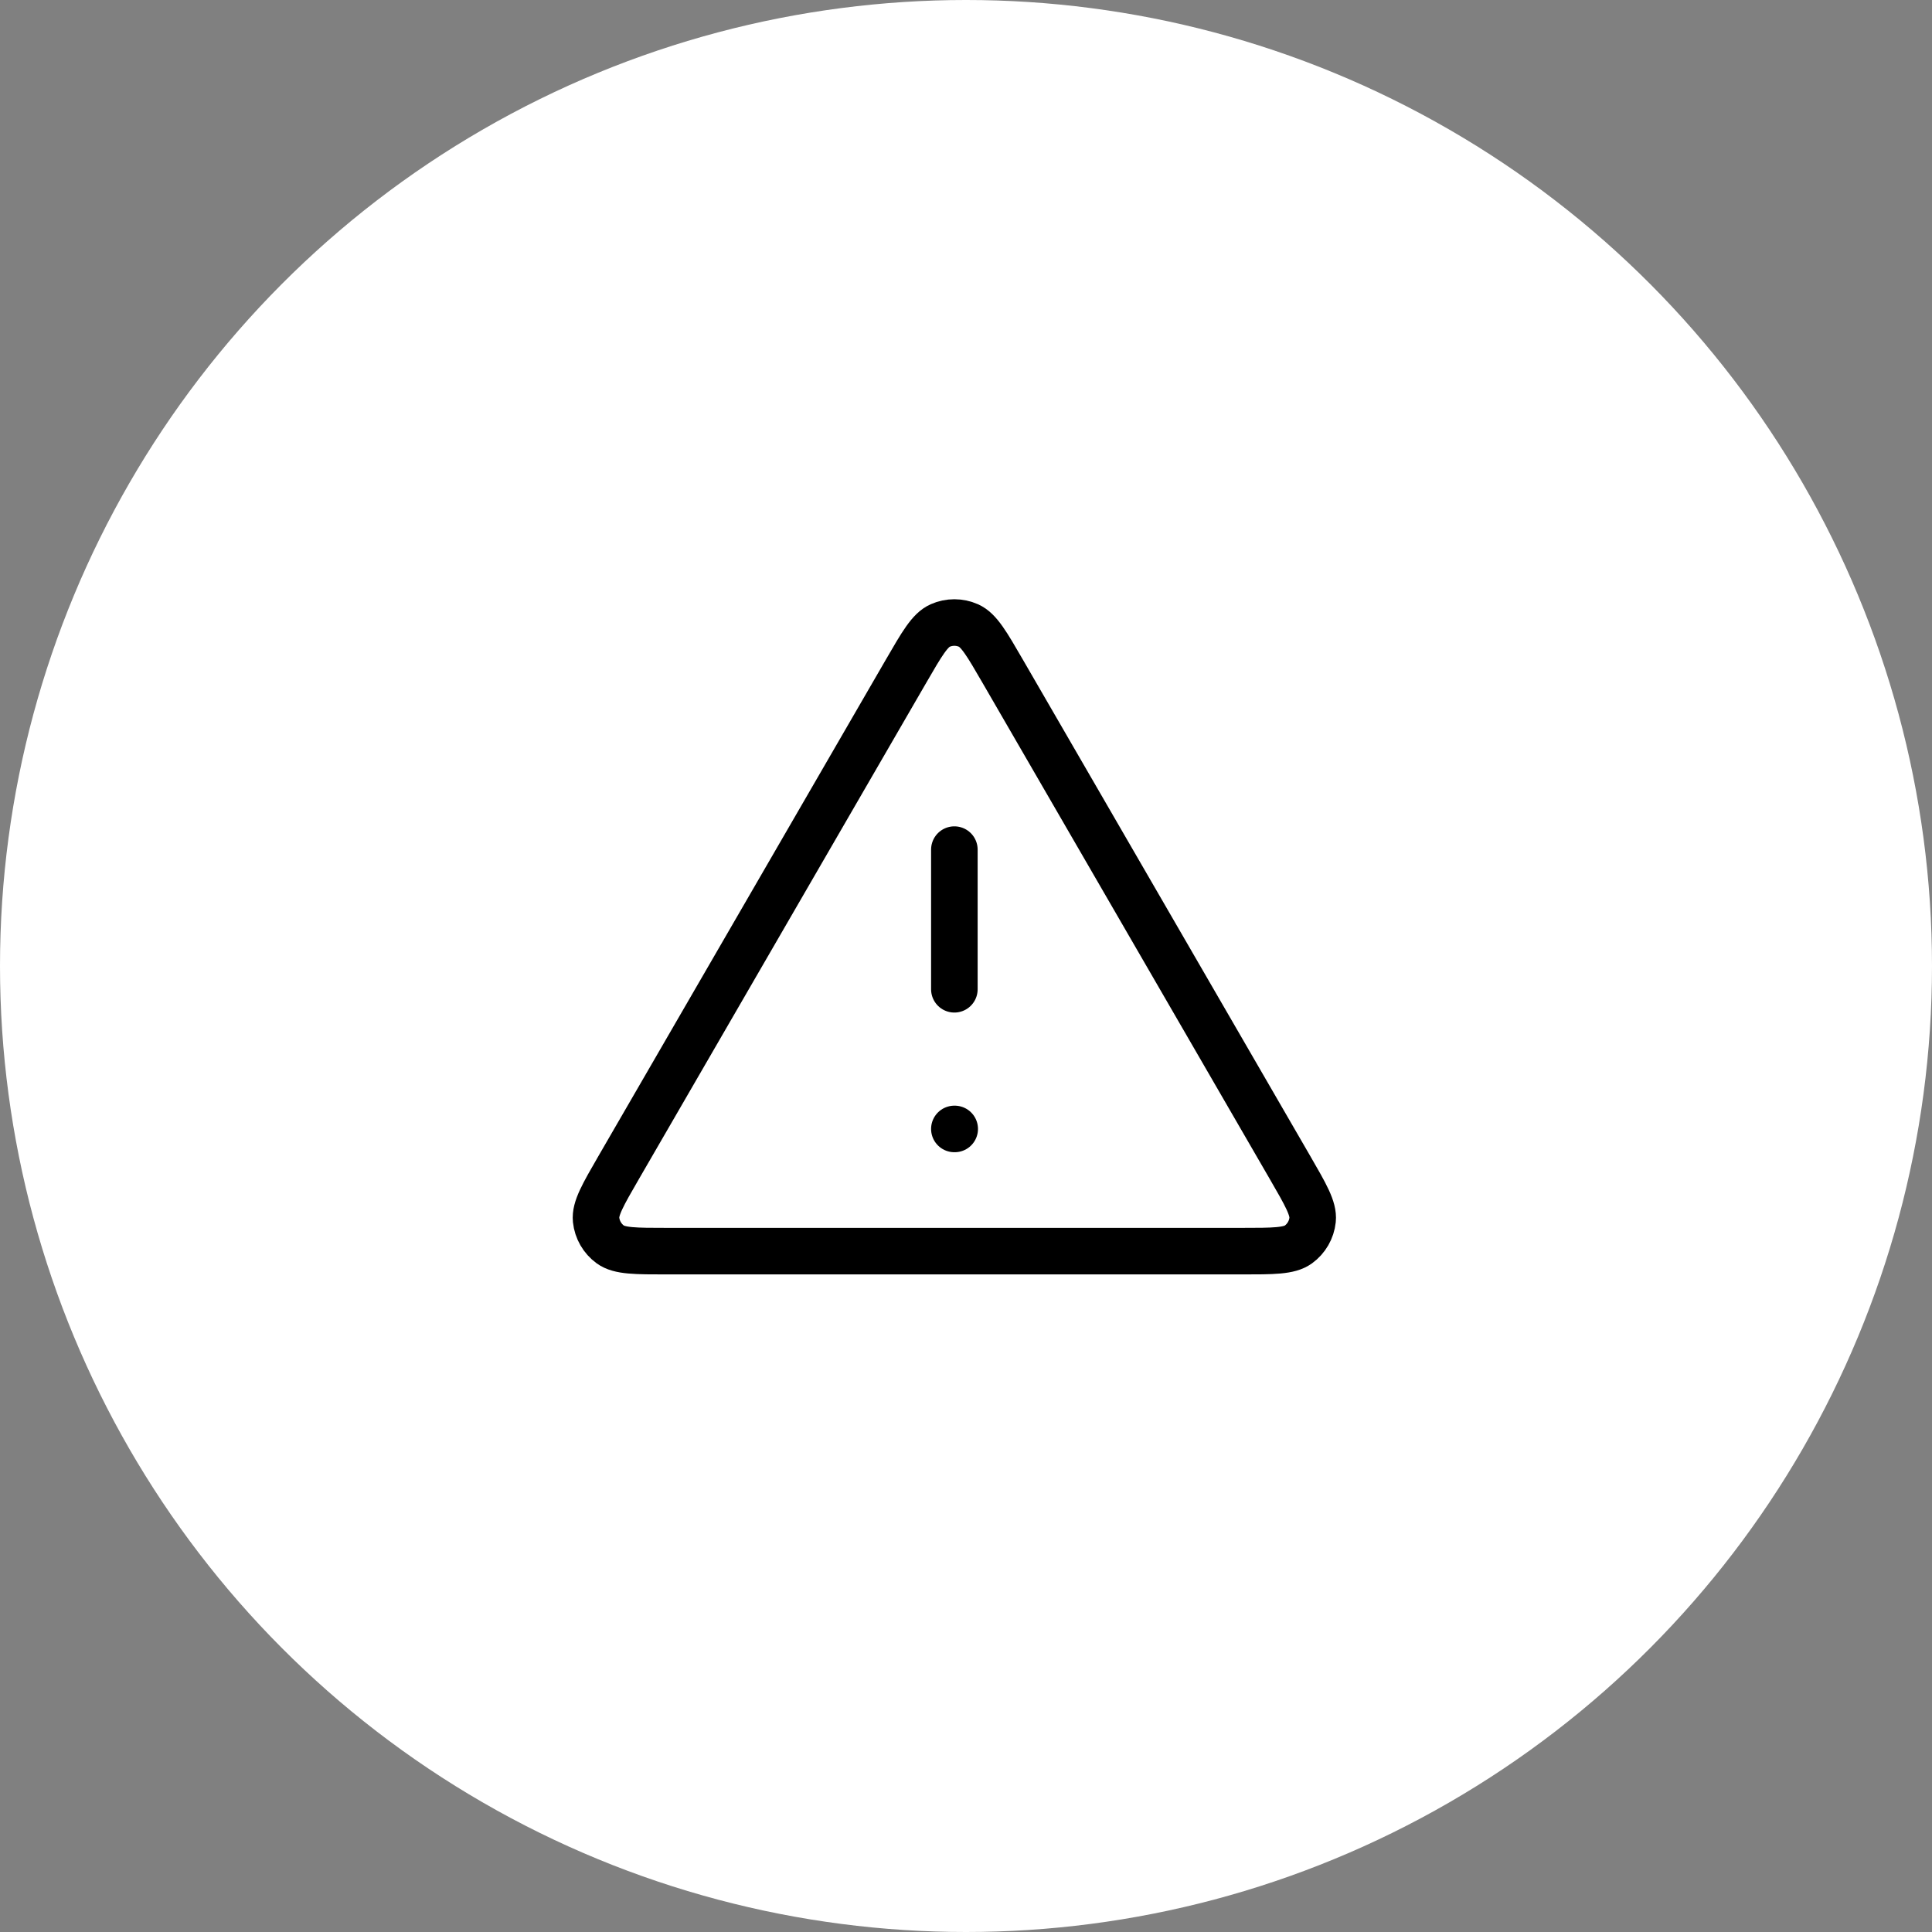
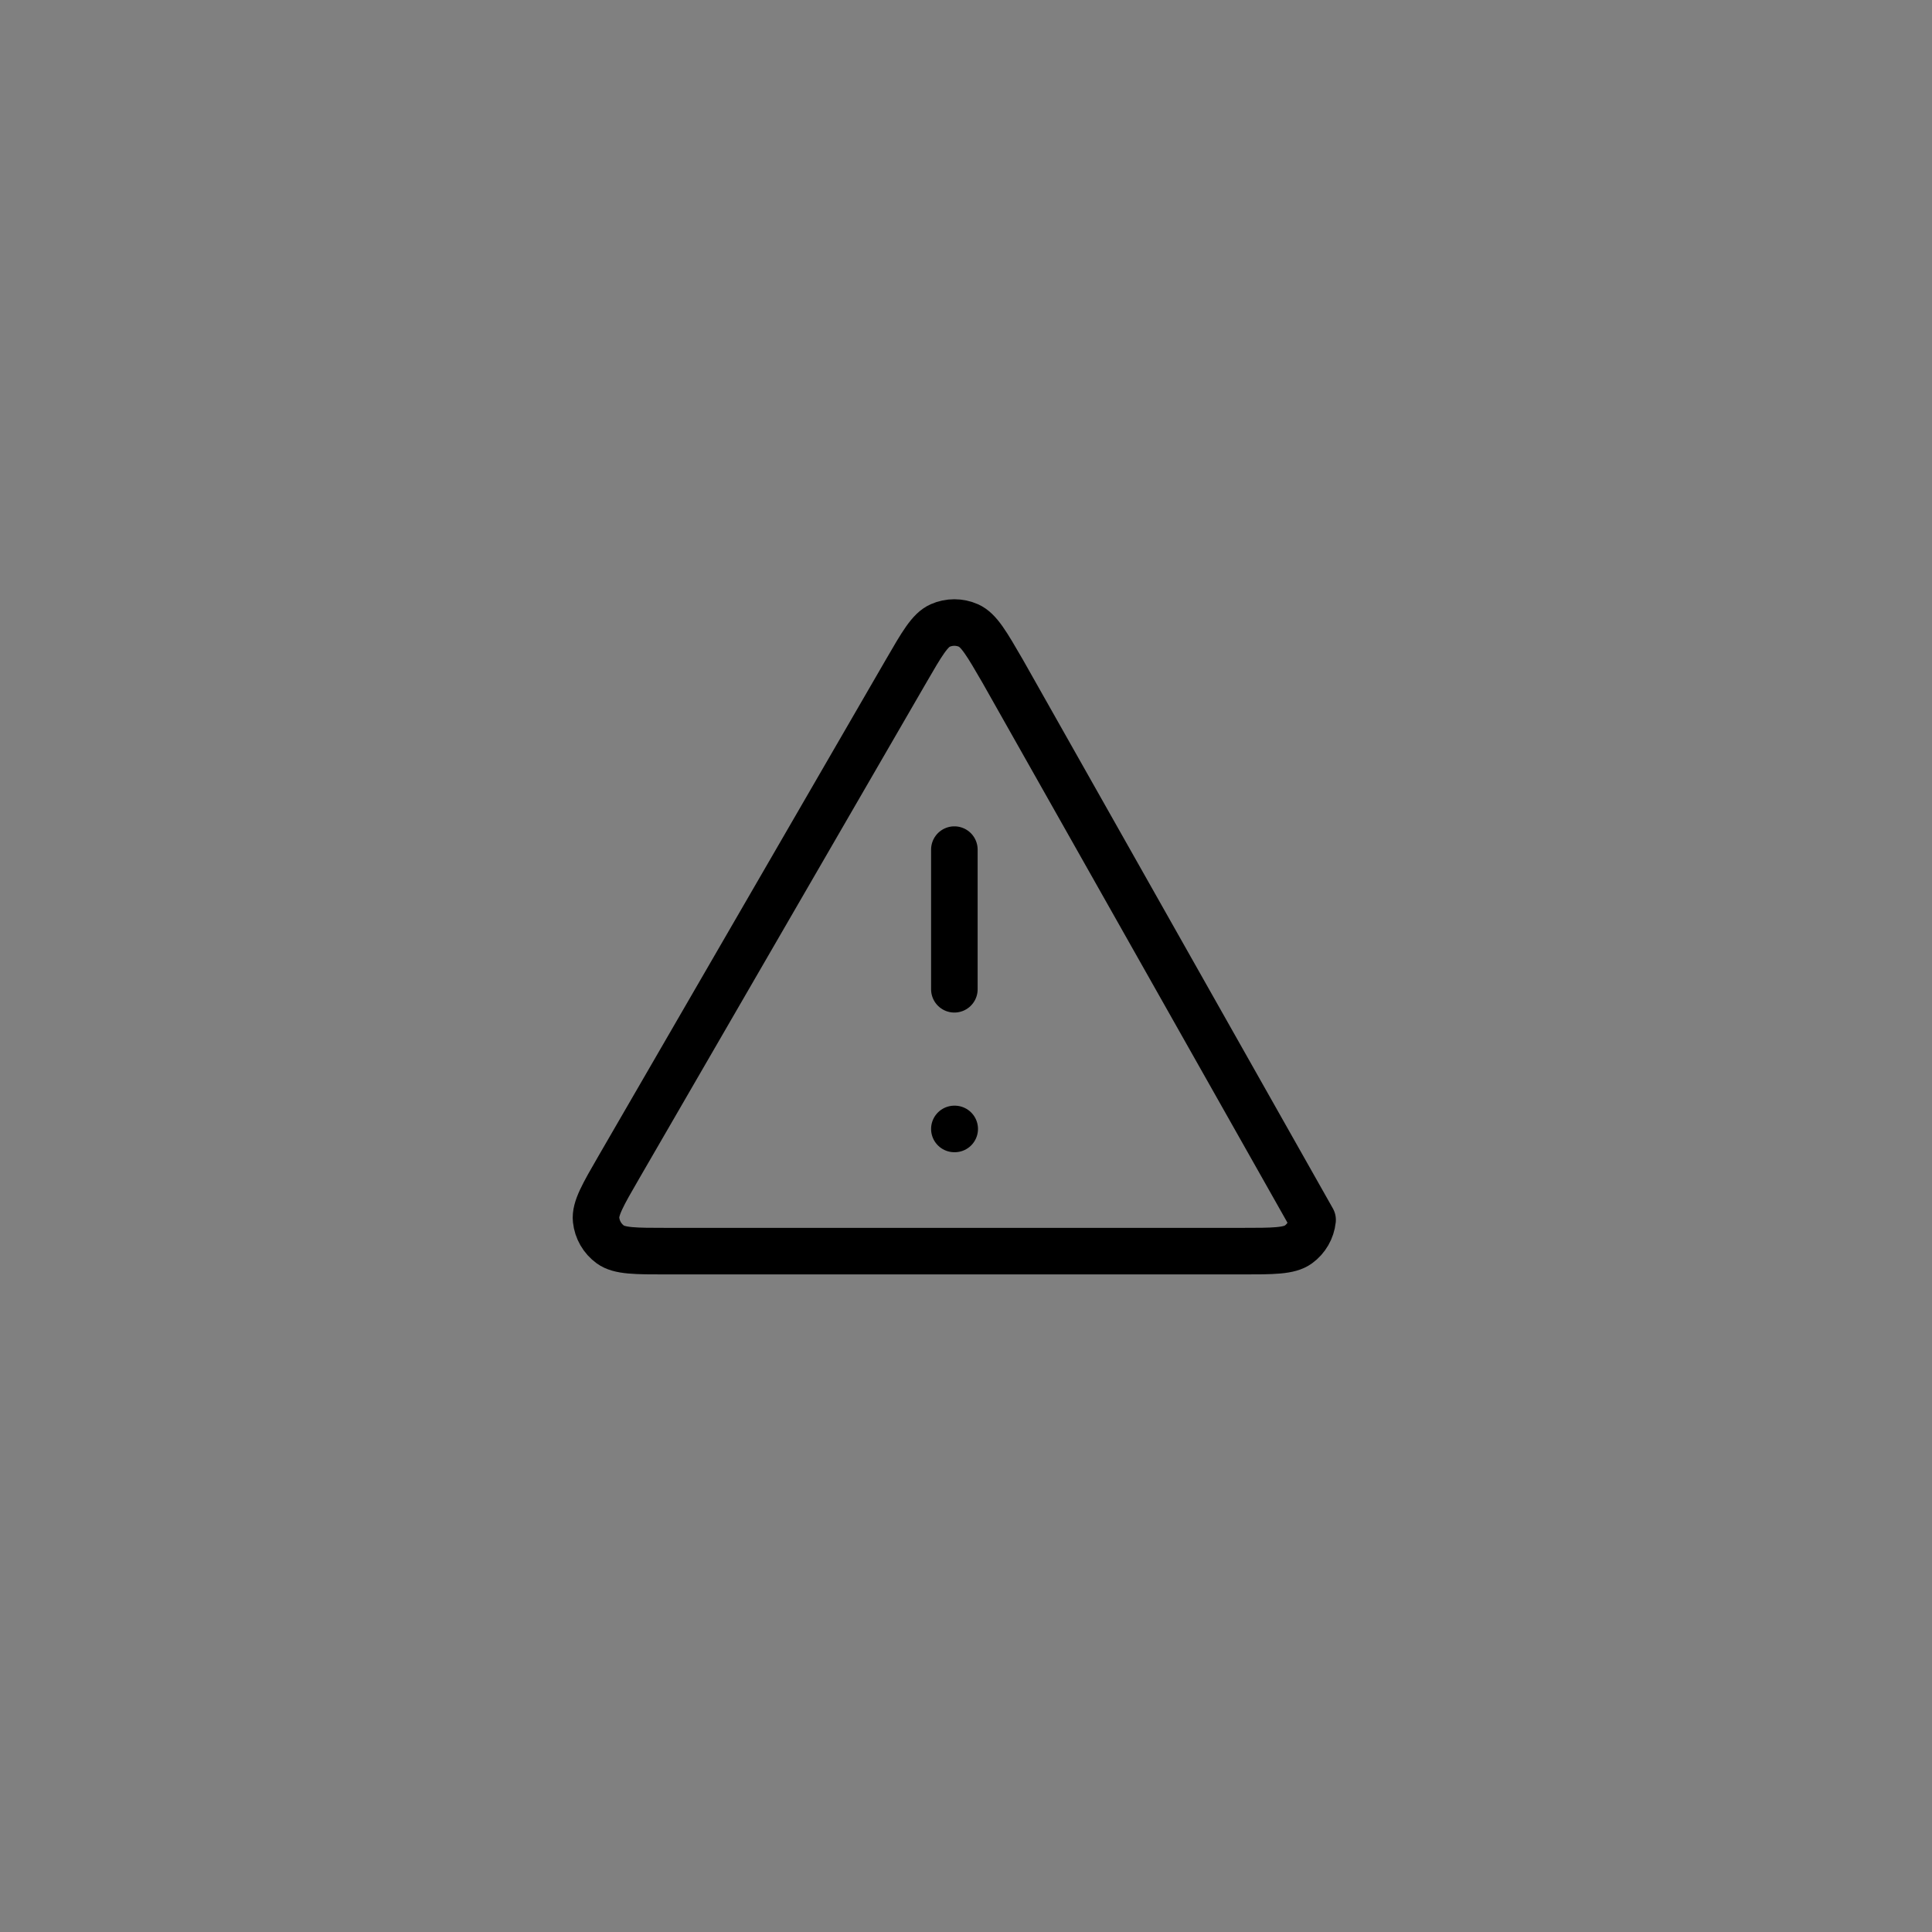
<svg xmlns="http://www.w3.org/2000/svg" width="83" height="83" viewBox="0 0 83 83" fill="none">
  <rect x="0" y="0" width="83" height="83" fill="#808080" stroke="none" />
-   <circle cx="41.5" cy="41.5" r="41.5" fill="white" />
-   <path d="M41 36.5V42.5M41 48.5H41.015M38.923 28.838L26.585 50.148C25.901 51.33 25.559 51.92 25.609 52.406C25.654 52.829 25.875 53.213 26.219 53.463C26.614 53.75 27.297 53.75 28.662 53.75H53.337C54.703 53.75 55.386 53.75 55.78 53.463C56.124 53.213 56.346 52.829 56.39 52.406C56.44 51.92 56.098 51.33 55.414 50.148L43.077 28.838C42.395 27.66 42.054 27.071 41.609 26.873C41.221 26.701 40.778 26.701 40.39 26.873C39.945 27.071 39.605 27.66 38.923 28.838Z" stroke="black" stroke-width="2" stroke-linecap="round" stroke-linejoin="round" />
+   <path d="M41 36.5V42.5M41 48.5H41.015M38.923 28.838L26.585 50.148C25.901 51.33 25.559 51.92 25.609 52.406C25.654 52.829 25.875 53.213 26.219 53.463C26.614 53.75 27.297 53.75 28.662 53.75H53.337C54.703 53.75 55.386 53.75 55.78 53.463C56.124 53.213 56.346 52.829 56.39 52.406L43.077 28.838C42.395 27.66 42.054 27.071 41.609 26.873C41.221 26.701 40.778 26.701 40.39 26.873C39.945 27.071 39.605 27.66 38.923 28.838Z" stroke="black" stroke-width="2" stroke-linecap="round" stroke-linejoin="round" />
</svg>